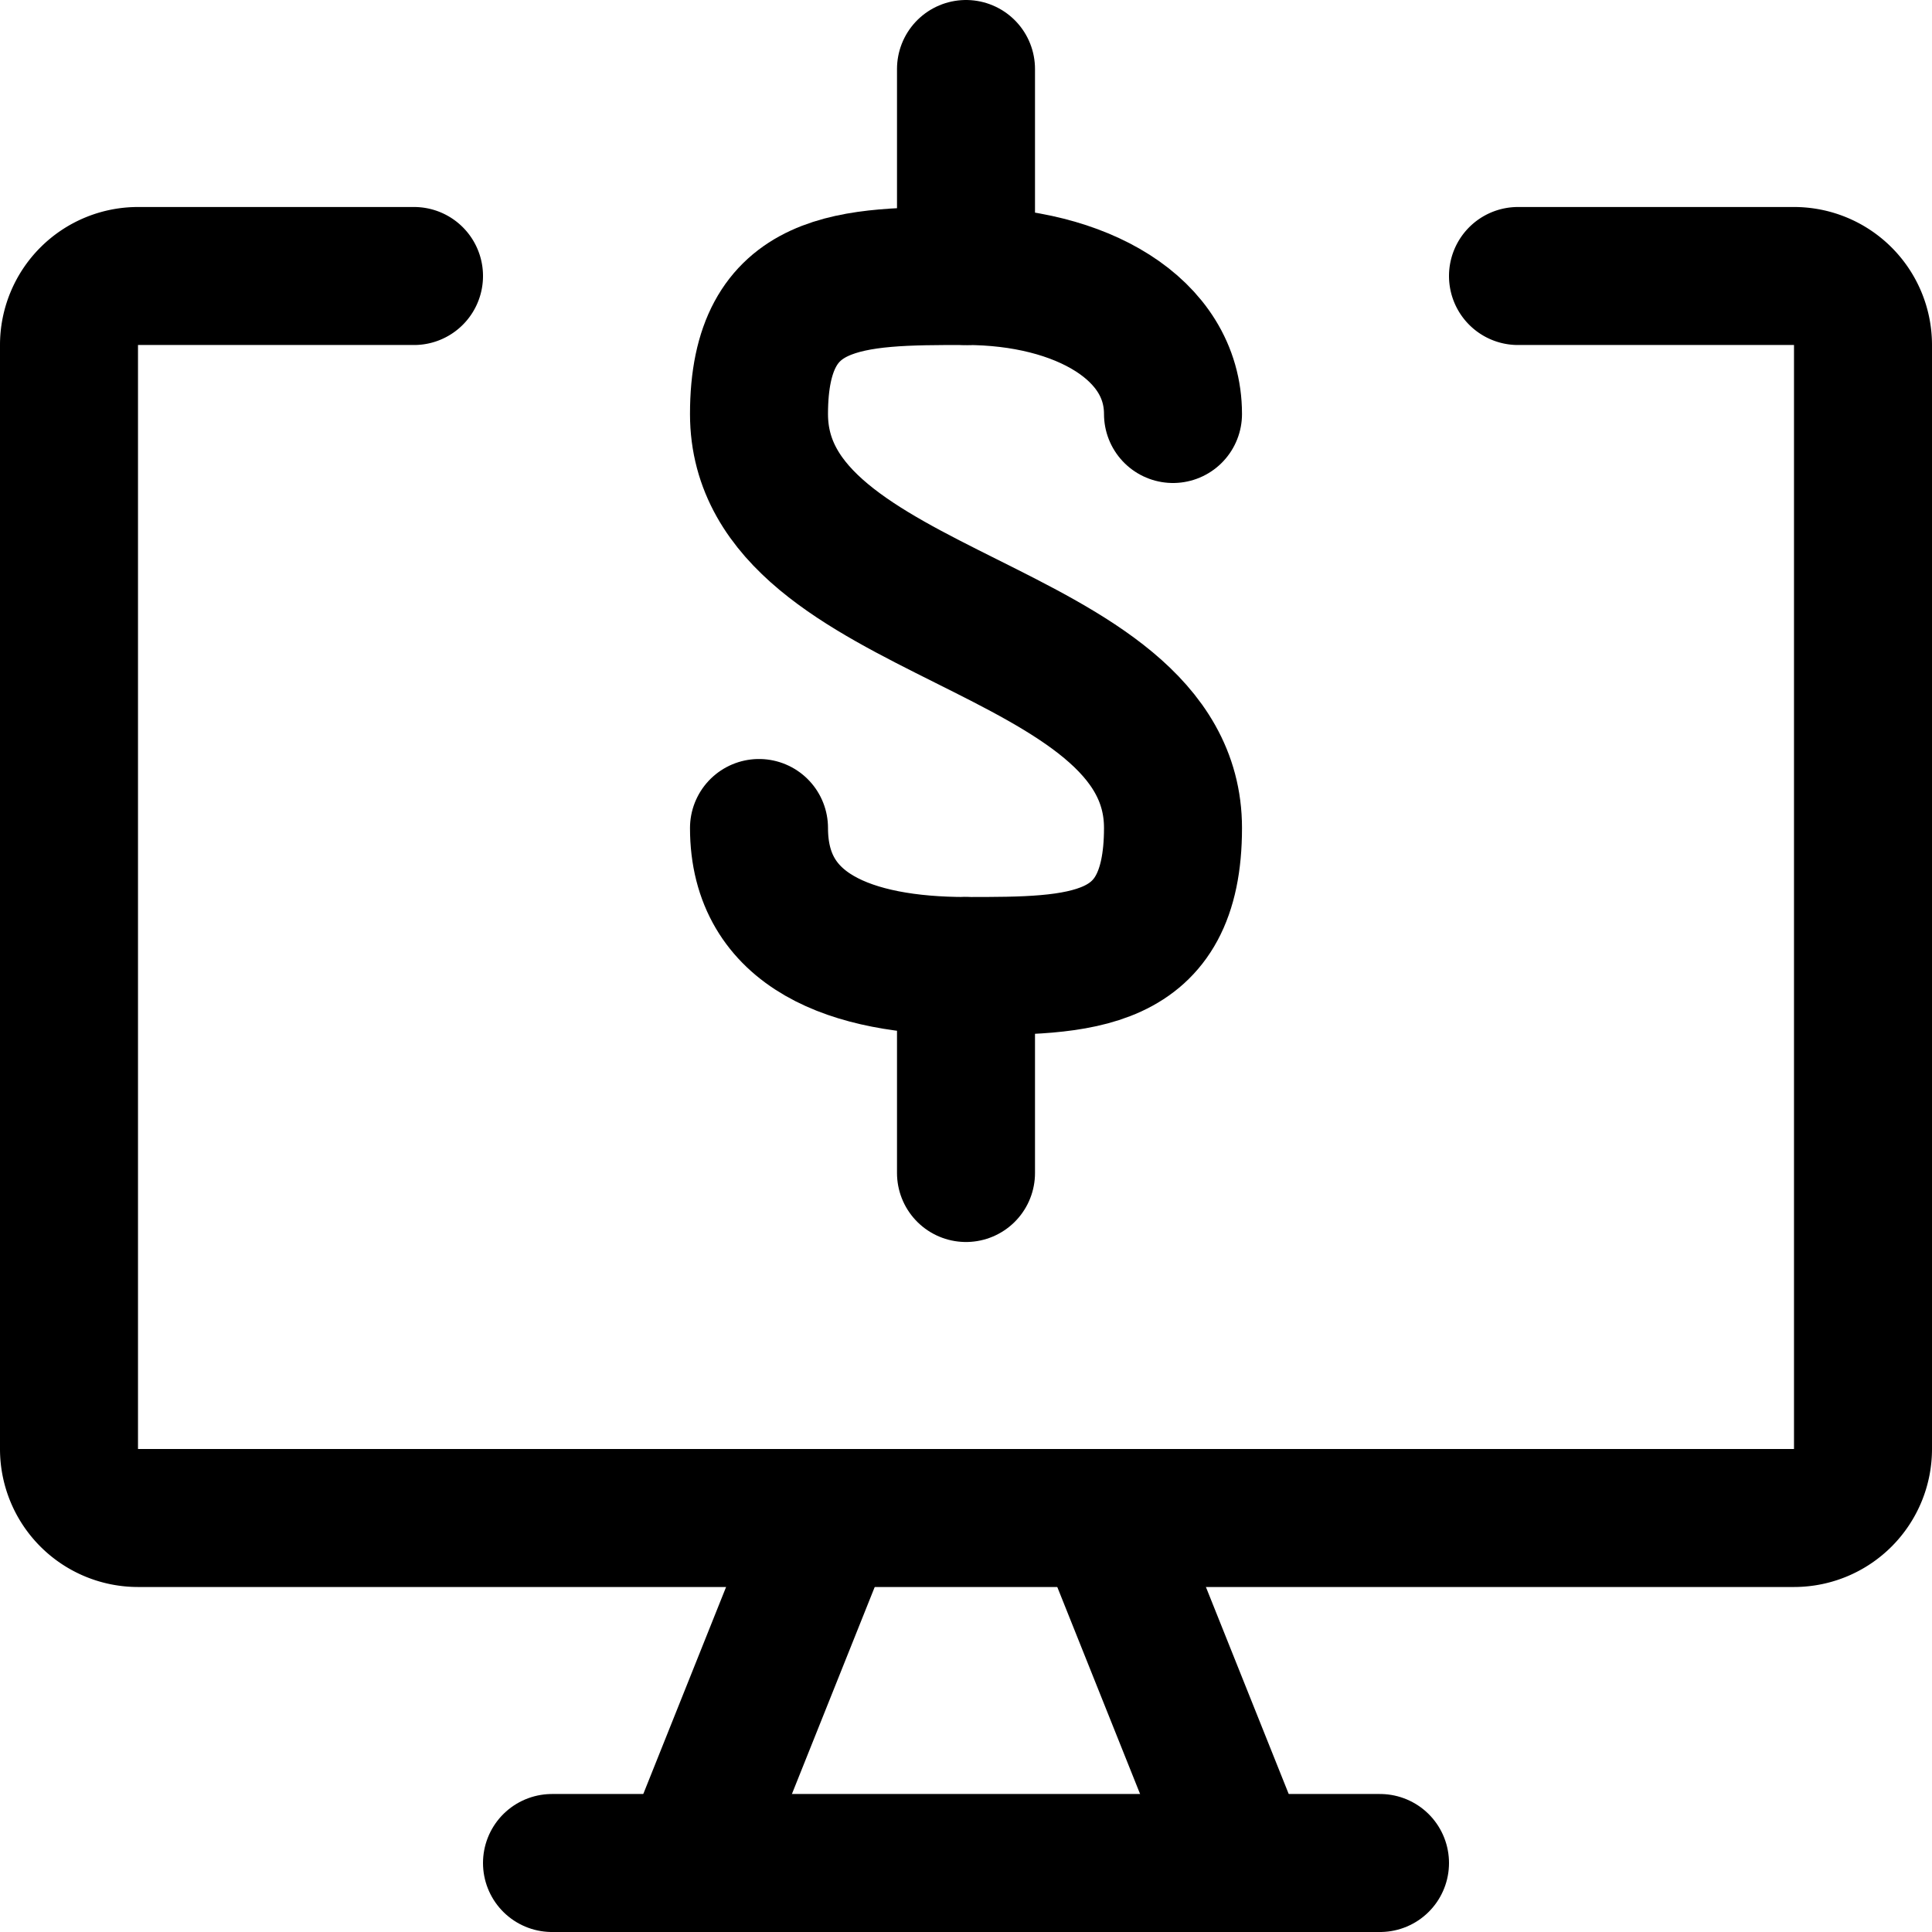
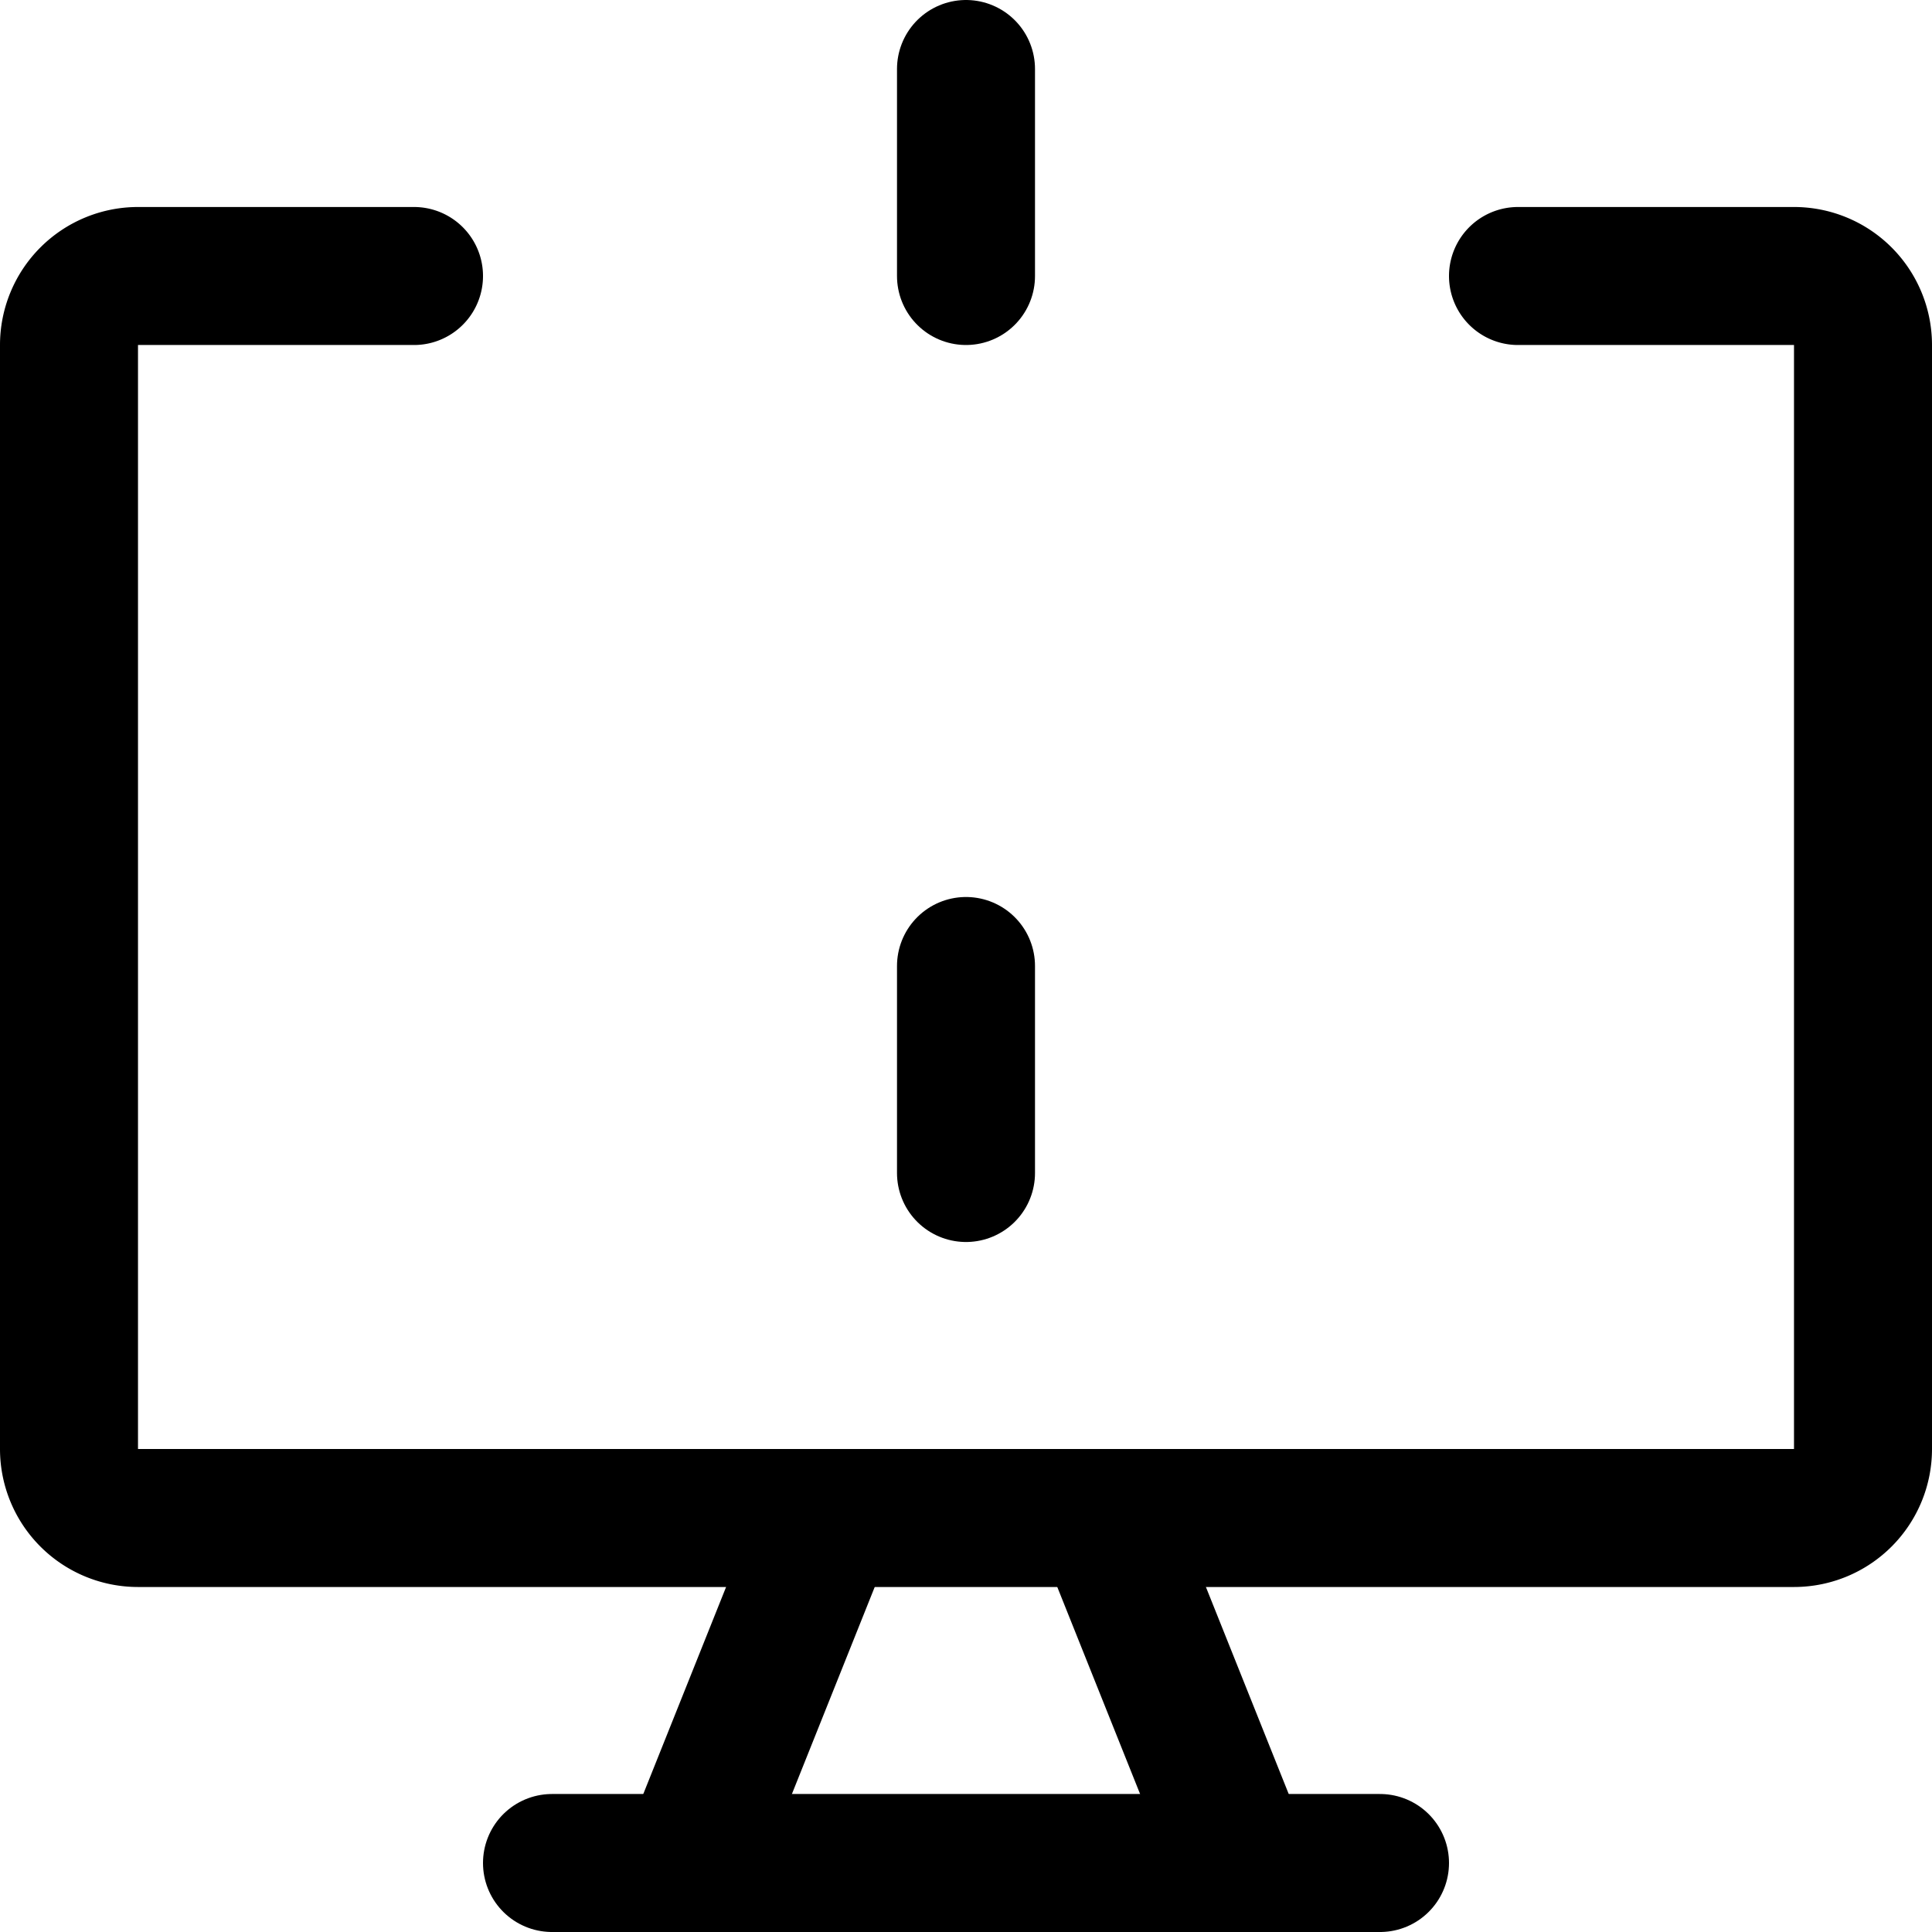
<svg xmlns="http://www.w3.org/2000/svg" viewBox="0 0 14 14">
  <g transform="matrix(1,0,0,1,0,0)">
    <g>
      <path d="M3,2H1a.5.5,0,0,0-.5.5v8A.5.5,0,0,0,1,11H13a.5.5,0,0,0,.5-.5v-8A.5.5,0,0,0,13,2H11" style="fill: none;stroke: #000000;stroke-linecap: round;stroke-linejoin: round" />
      <line x1="6" y1="11" x2="5" y2="13.5" style="fill: none;stroke: #000000;stroke-linecap: round;stroke-linejoin: round" />
      <line x1="8" y1="11" x2="9" y2="13.5" style="fill: none;stroke: #000000;stroke-linecap: round;stroke-linejoin: round" />
      <line x1="4" y1="13.5" x2="10" y2="13.5" style="fill: none;stroke: #000000;stroke-linecap: round;stroke-linejoin: round" />
      <line x1="7" y1="2" x2="7" y2="0.5" style="fill: none;stroke: #000000;stroke-linecap: round;stroke-linejoin: round" />
      <g>
-         <path d="M5.5,6c0,.75.67,1,1.5,1S8.5,7,8.5,6c0-1.5-3-1.5-3-3,0-1,.67-1,1.5-1s1.5.38,1.5,1" style="fill: none;stroke: #000000;stroke-linecap: round;stroke-linejoin: round" />
        <line x1="7" y1="7" x2="7" y2="8.5" style="fill: none;stroke: #000000;stroke-linecap: round;stroke-linejoin: round" />
      </g>
    </g>
  </g>
</svg>